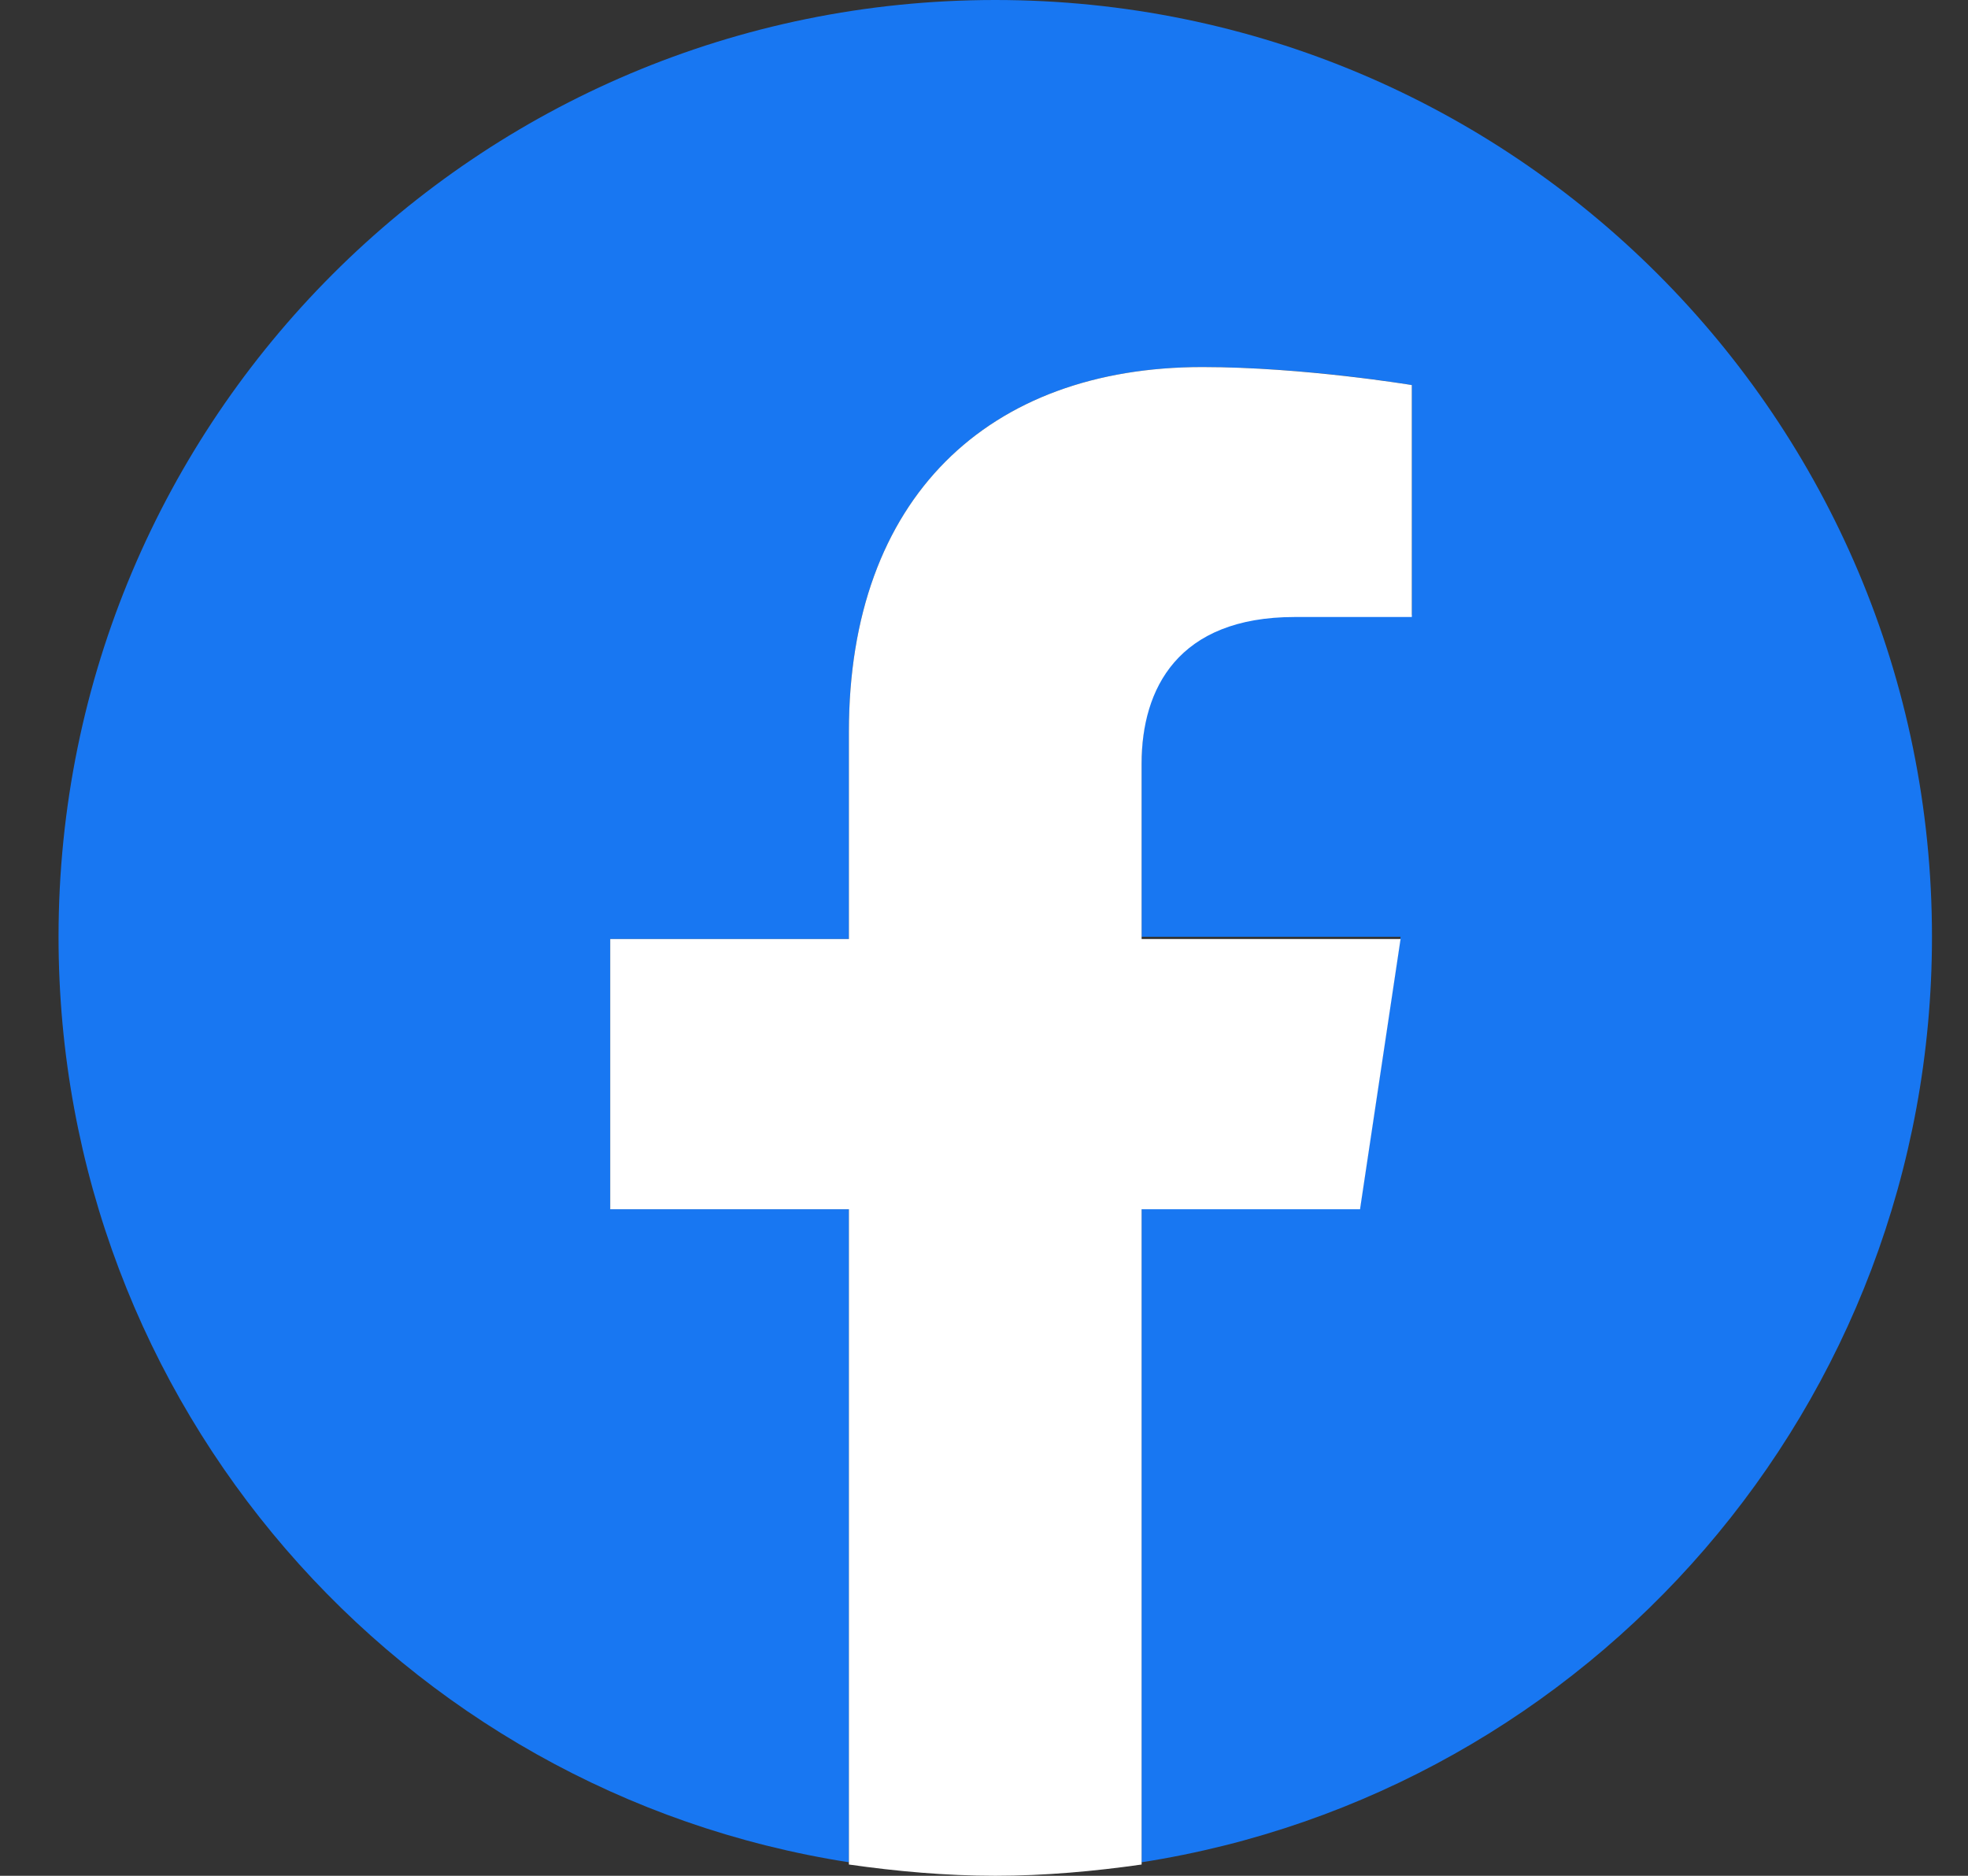
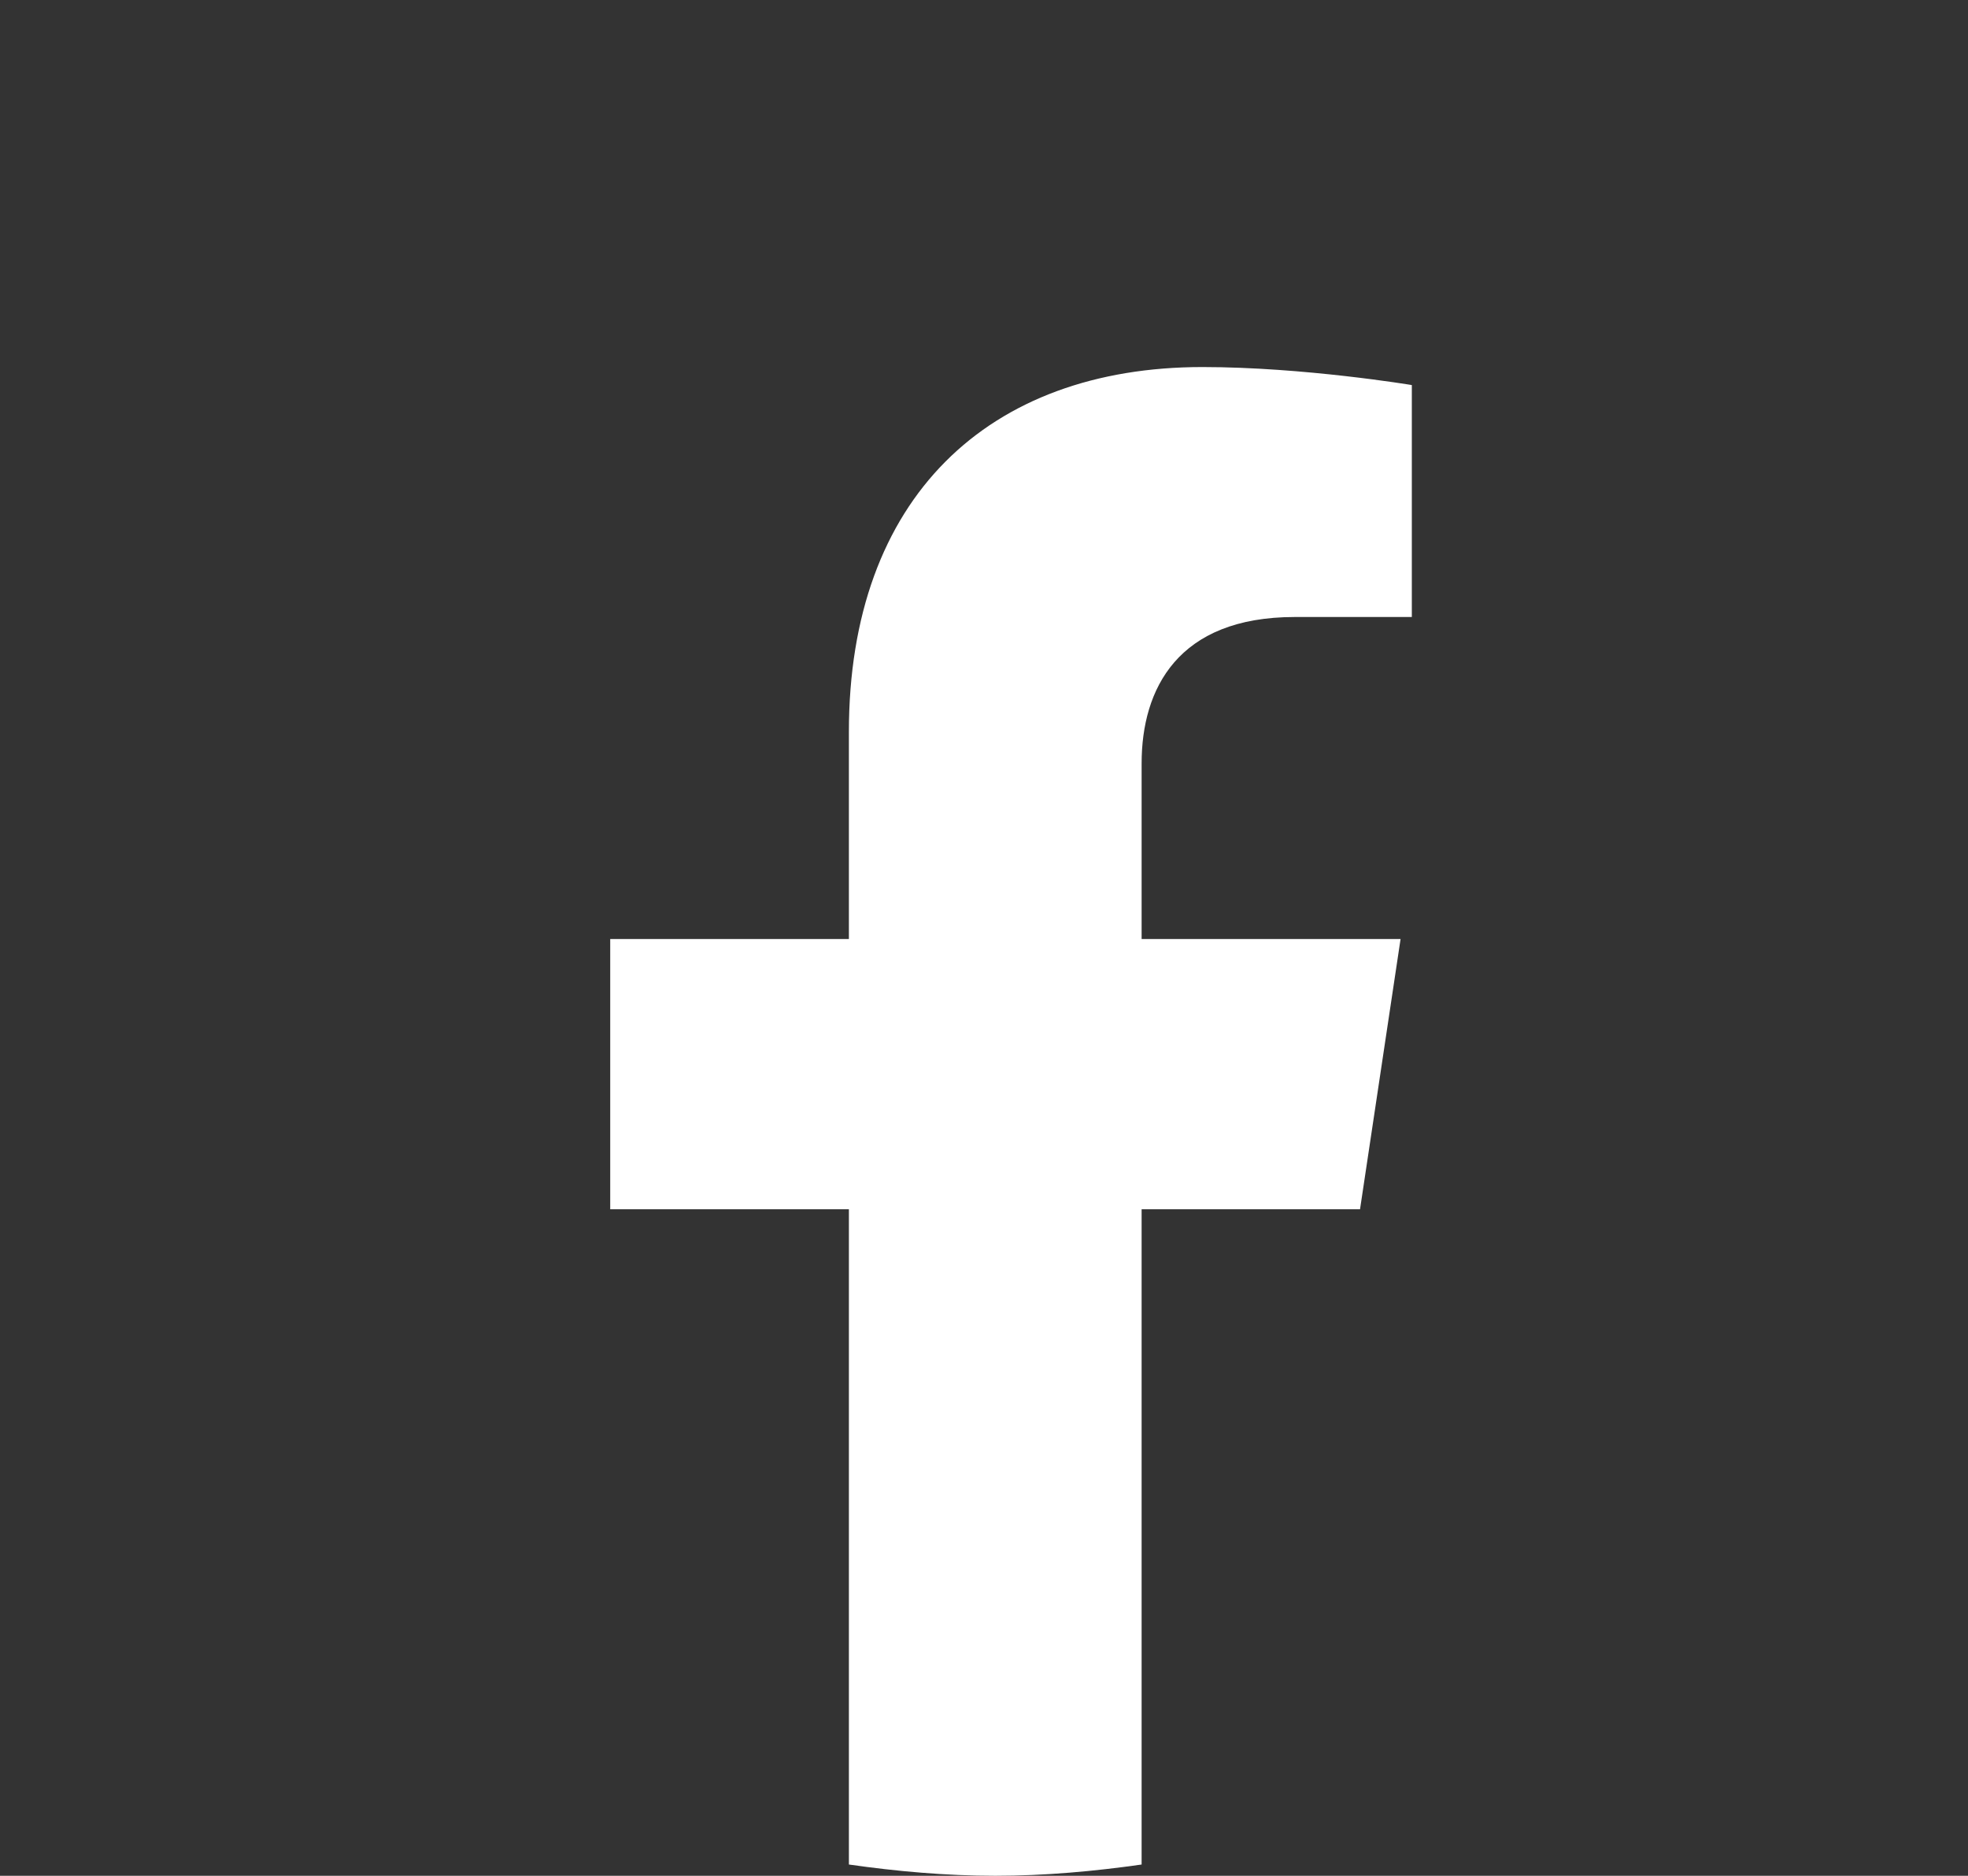
<svg xmlns="http://www.w3.org/2000/svg" viewBox="0 0 87.4 83.3">
  <rect x="0" y="0" width="87.4" height="83.3" fill="#333333" stroke="none" />
  <switch>
    <g>
-       <path d="M85.8 41.6C85.8 18.6 67.2 0 44.2 0S2.6 18.6 2.6 41.6c0 20.8 15.2 38 35.1 41.1v-29H27.1v-12h10.6v-9.2c0-10.4 6.2-16.2 15.7-16.2 4.6 0 9.3.8 9.3.8v10.2h-5.2c-5.2 0-6.8 3.2-6.8 6.5v7.8h11.5l-1.8 12h-9.7v29.1c19.9-3.1 35.1-20.3 35.1-41.1z" fill="#1877f2" />
      <path d="M60.4 53.7l1.8-12H50.7v-7.8c0-3.3 1.6-6.5 6.8-6.5h5.2V17.1s-4.8-.8-9.3-.8c-9.5 0-15.7 5.8-15.7 16.2v9.2H27.1v12h10.6v29.1c2.1.3 4.3.5 6.5.5s4.4-.2 6.5-.5V53.7h9.7z" fill="#fff" />
    </g>
  </switch>
</svg>